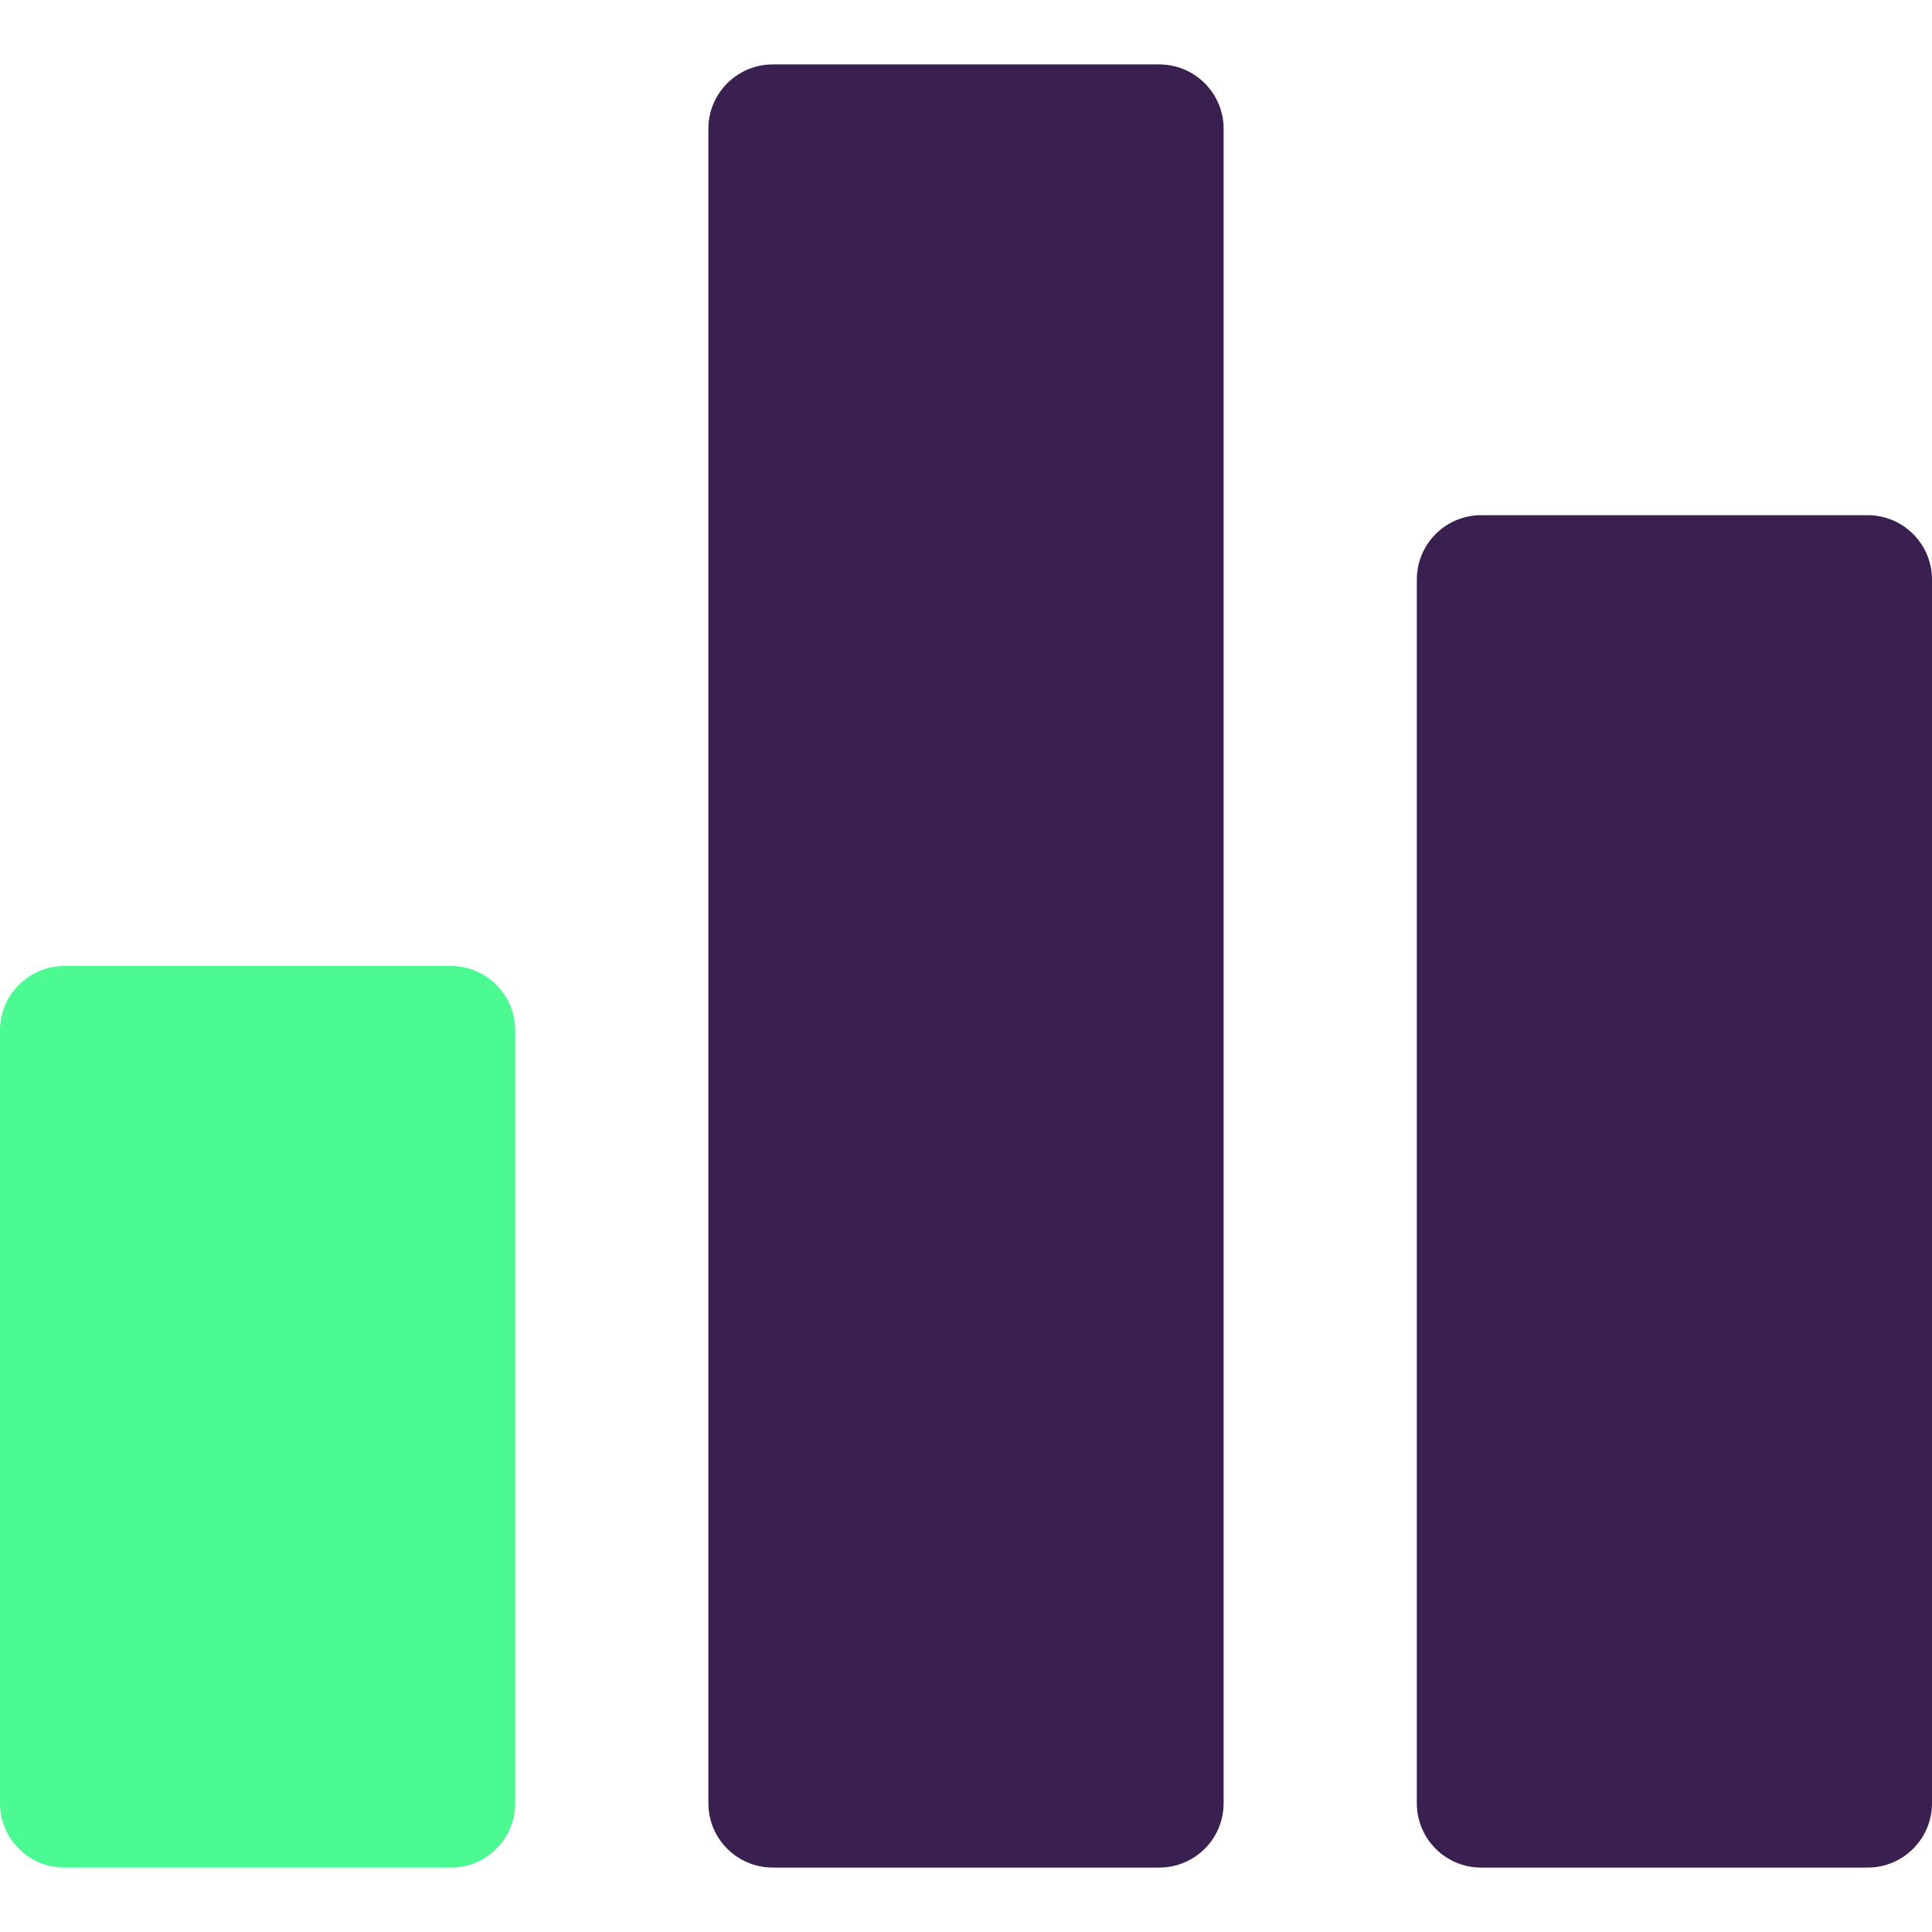
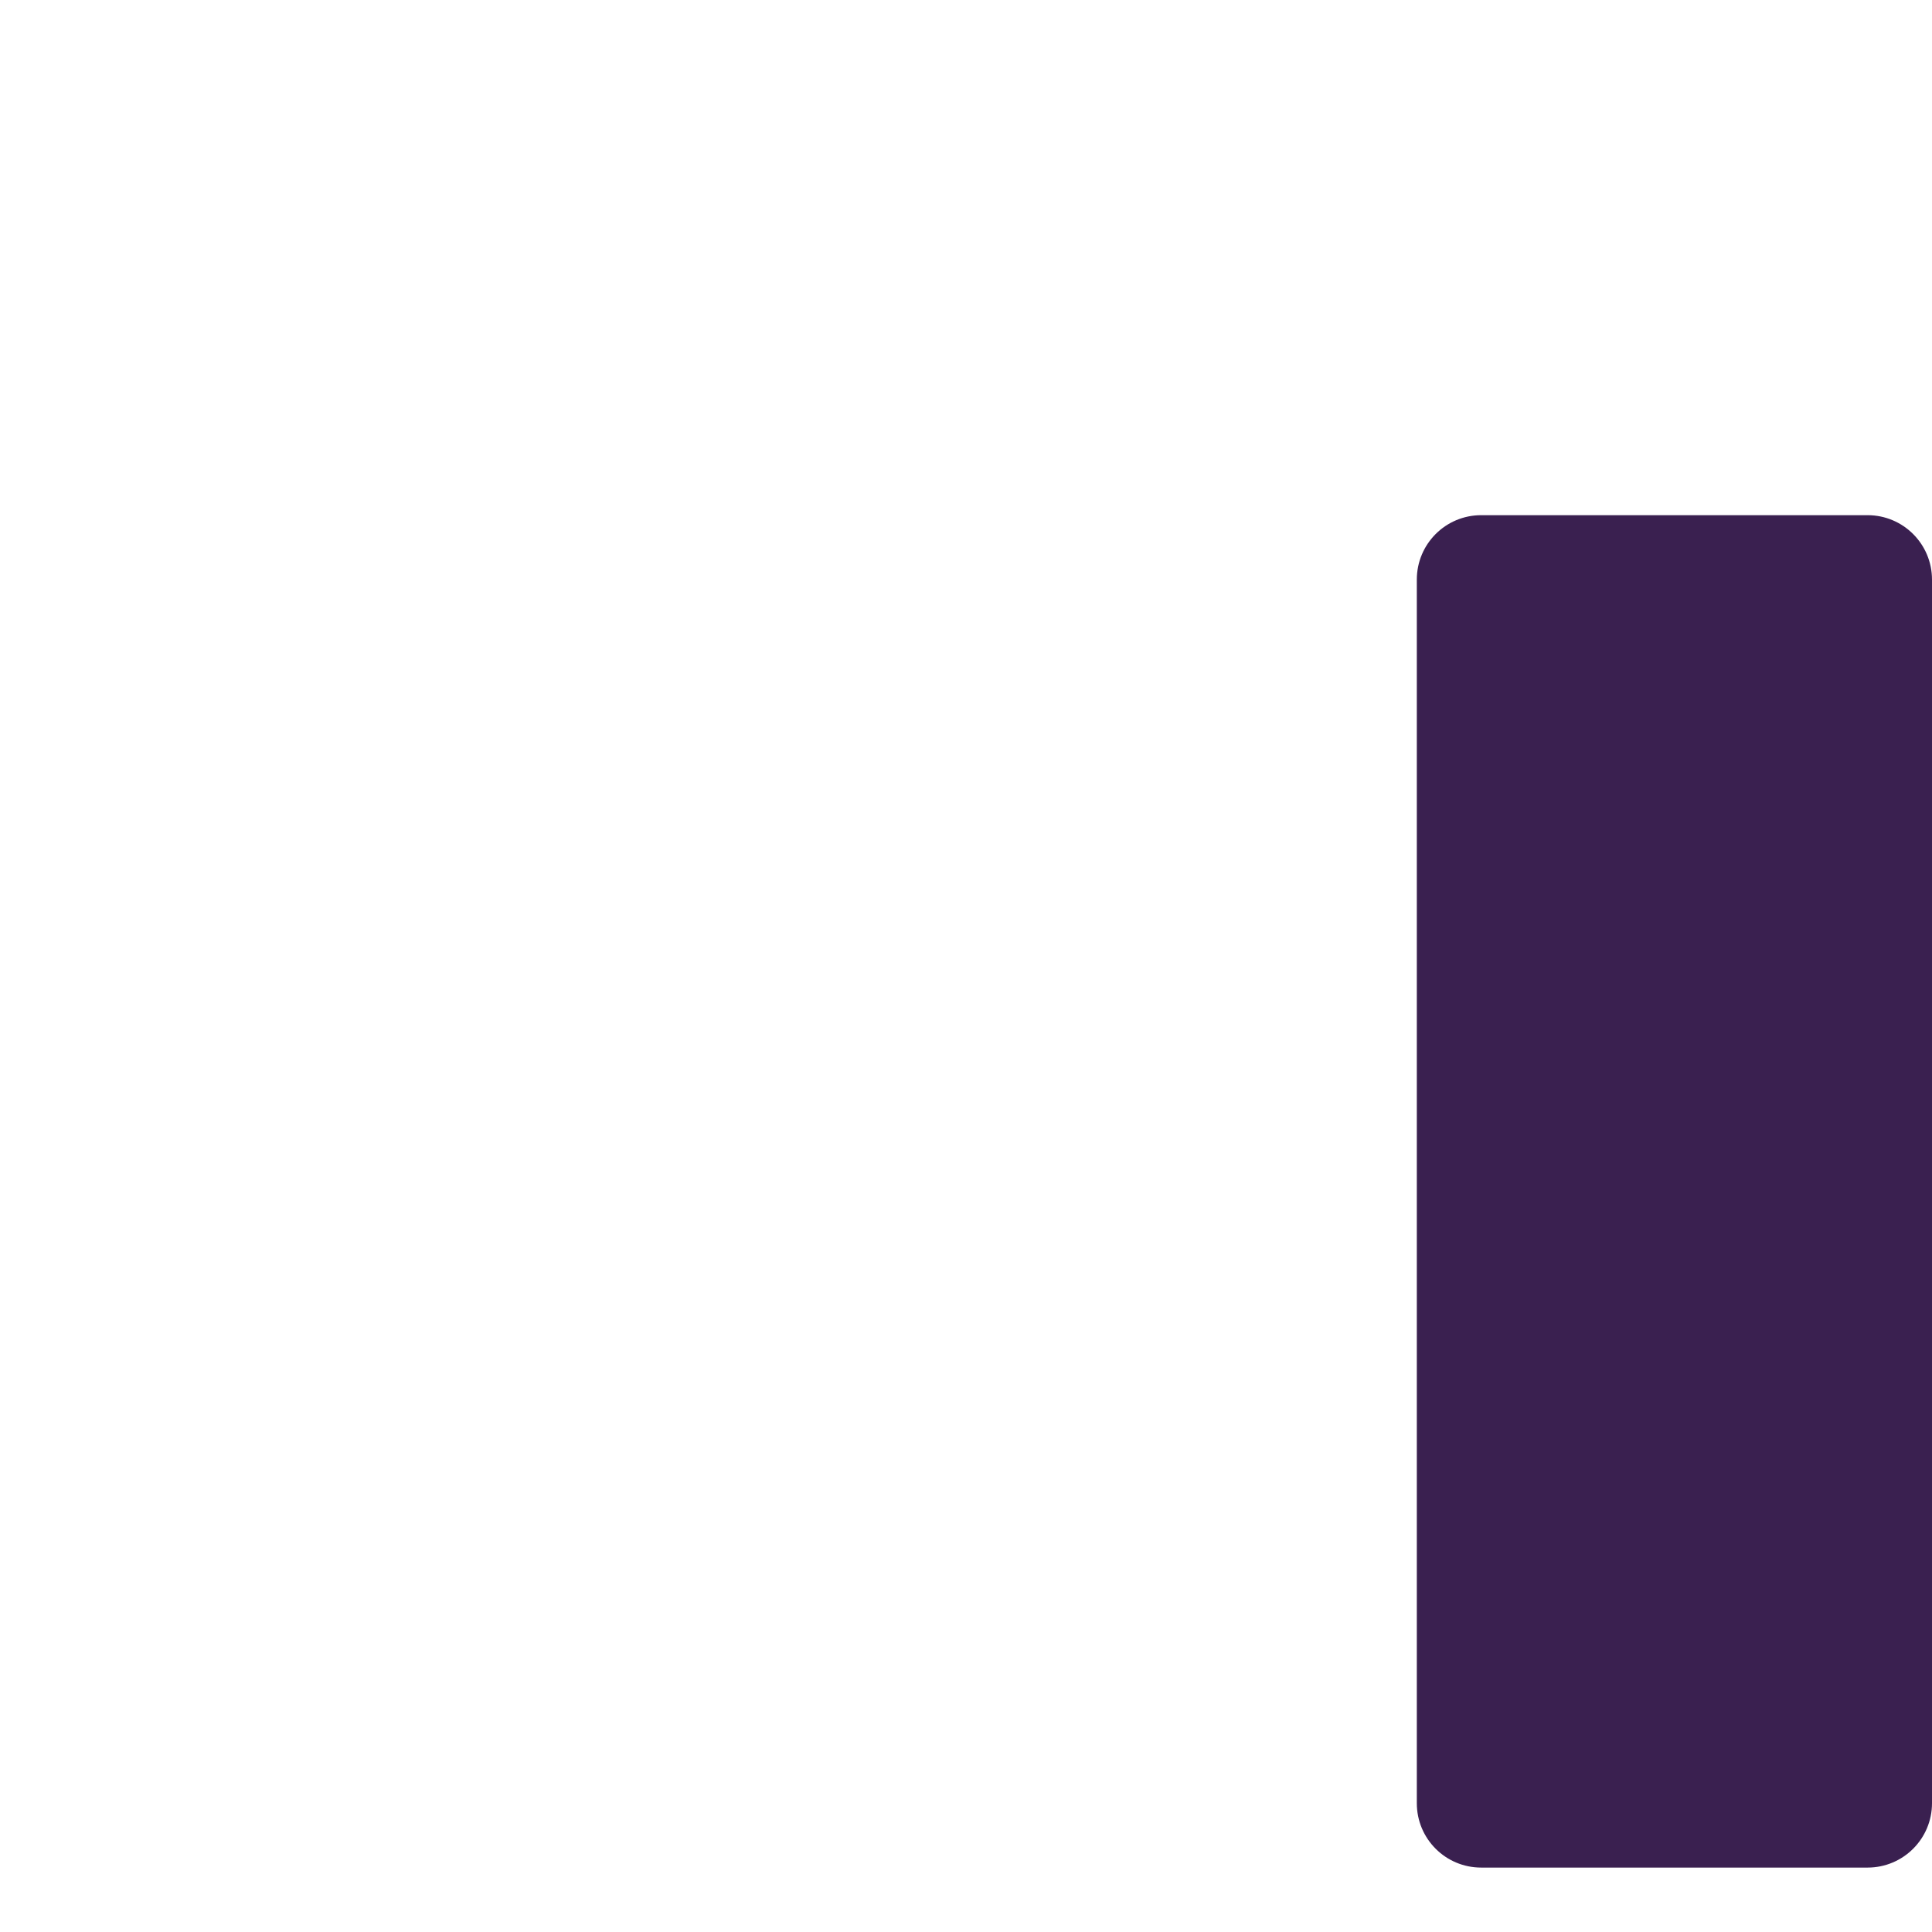
<svg xmlns="http://www.w3.org/2000/svg" width="32" height="32" viewBox="0 0 32 32" fill="none">
  <g id="Icon Name=ns-report-icon, Icon Colour=Green on Deep Purple, Icon Size=32">
    <g id="Artboard-Copy-2">
      <g id="Group-7">
-         <path id="Fill-1" fill-rule="evenodd" clip-rule="evenodd" d="M19.2 30.933H12.8C12.21 30.933 11.733 30.456 11.733 29.867V2.133C11.733 1.545 12.21 1.067 12.8 1.067H19.2C19.79 1.067 20.267 1.545 20.267 2.133V29.867C20.267 30.456 19.79 30.933 19.2 30.933Z" fill="#3A2050" />
        <path id="Fill-3" fill-rule="evenodd" clip-rule="evenodd" d="M30.933 30.933H24.533C23.943 30.933 23.467 30.456 23.467 29.867V9.6C23.467 9.011 23.943 8.533 24.533 8.533H30.933C31.523 8.533 32 9.011 32 9.6V29.867C32 30.456 31.523 30.933 30.933 30.933Z" fill="#3A2050" />
-         <path id="Fill-5" fill-rule="evenodd" clip-rule="evenodd" d="M7.467 30.933H1.067C0.477 30.933 0 30.456 0 29.867V17.067C0 16.478 0.477 16 1.067 16H7.467C8.057 16 8.533 16.478 8.533 17.067V29.867C8.533 30.456 8.057 30.933 7.467 30.933Z" fill="#4BFA91" />
      </g>
    </g>
  </g>
</svg>